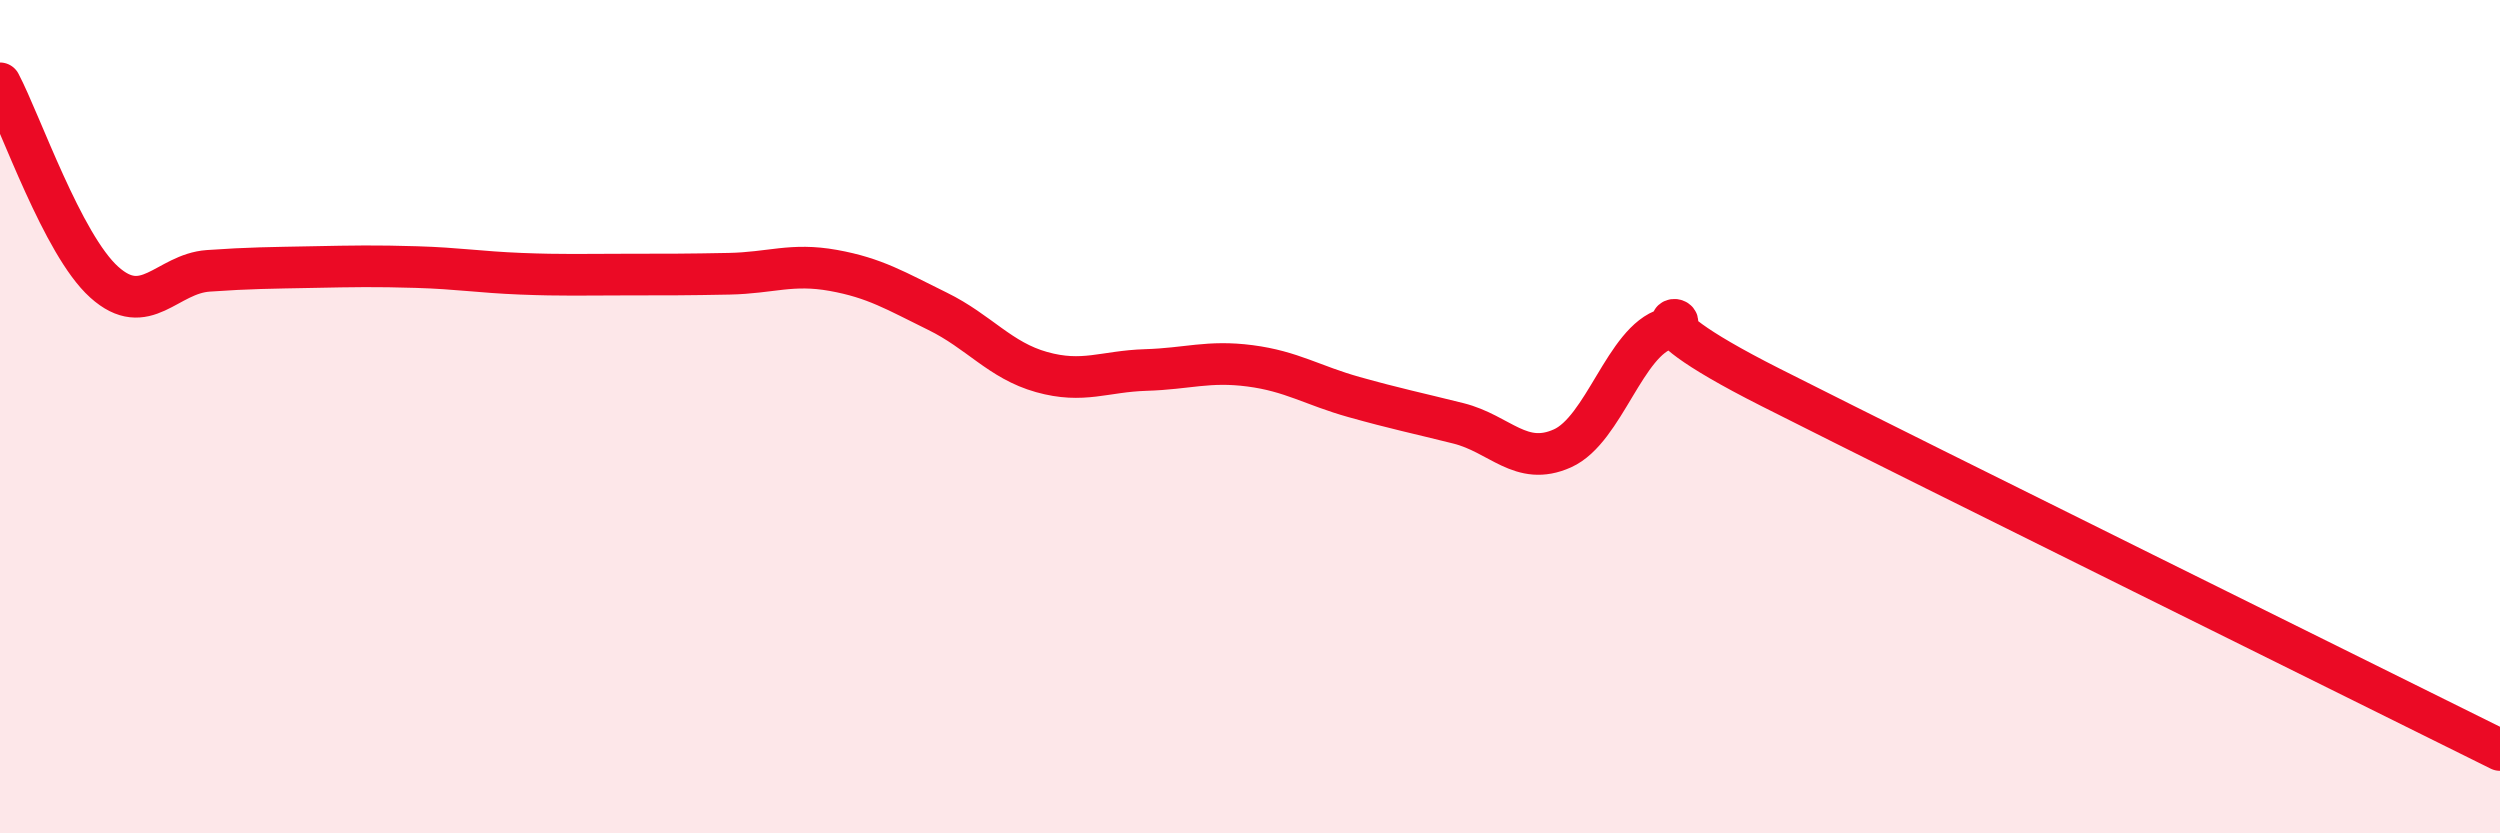
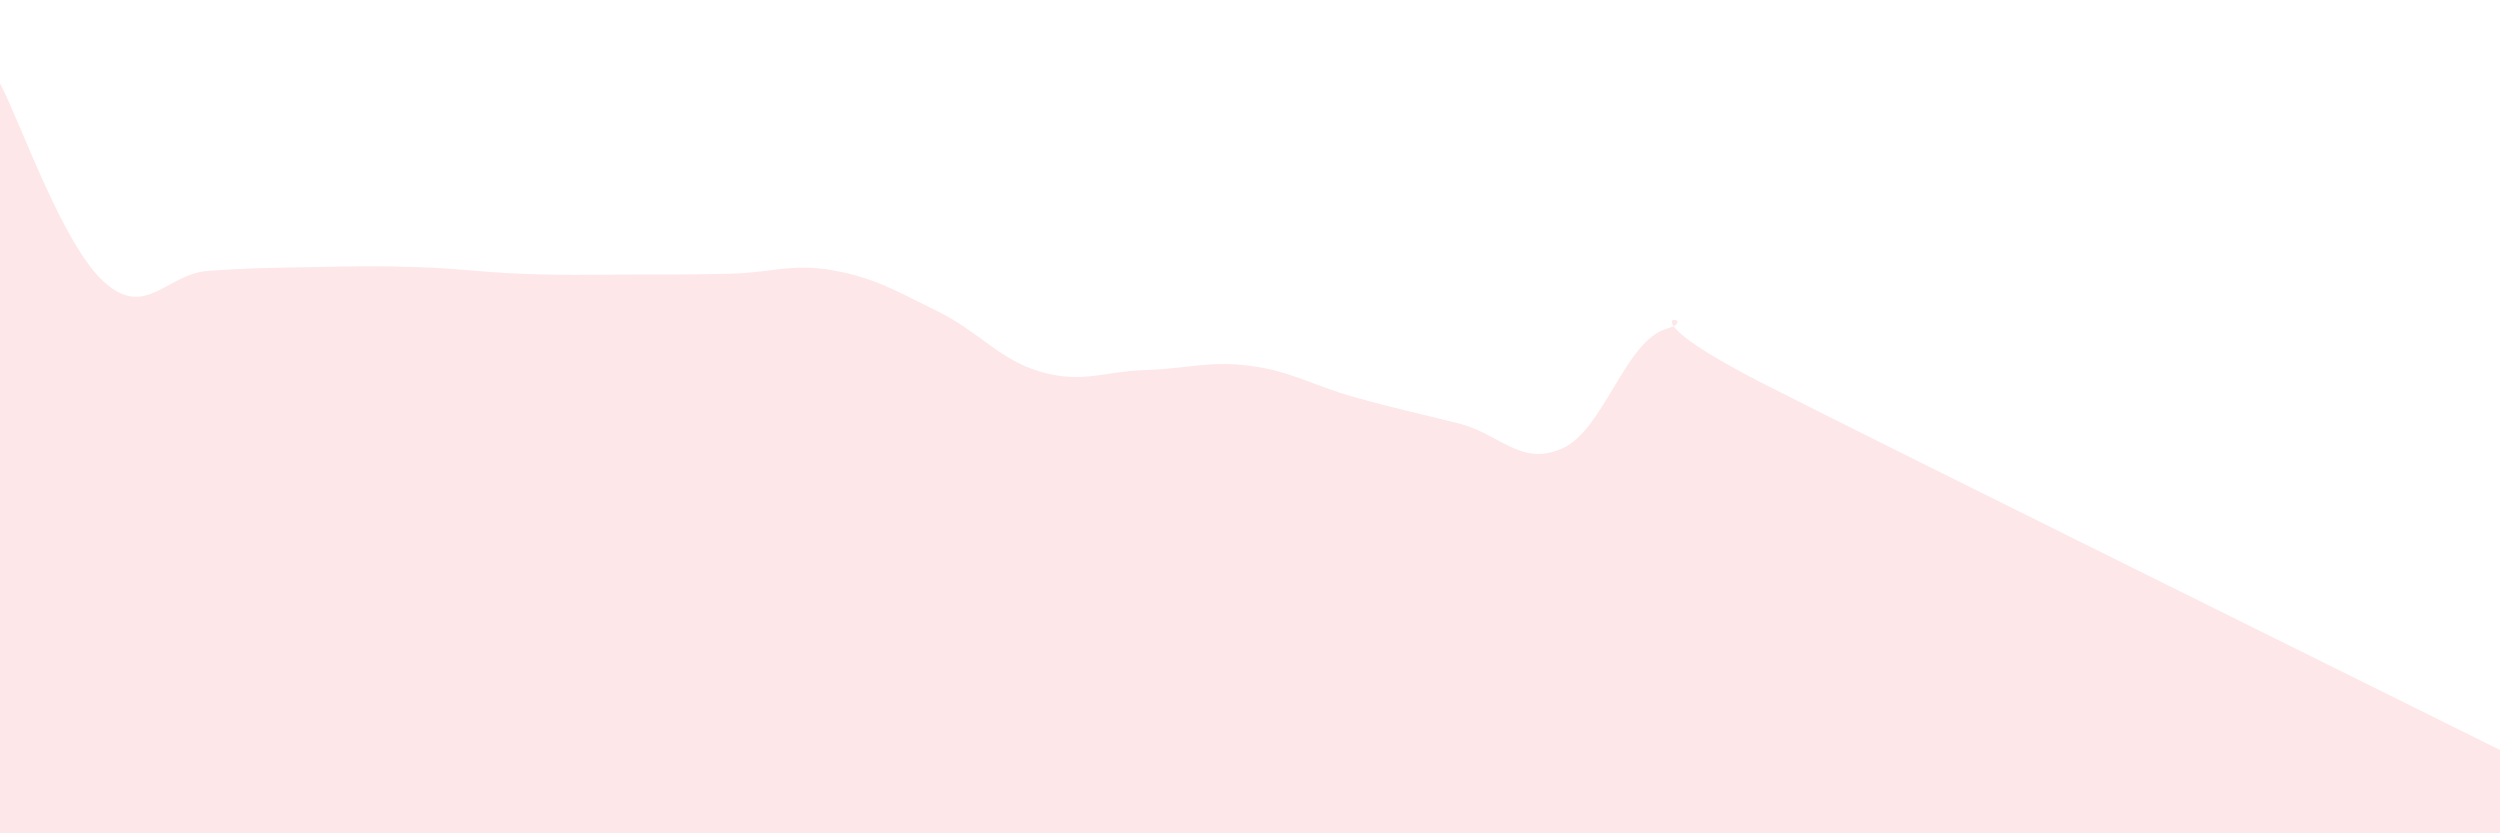
<svg xmlns="http://www.w3.org/2000/svg" width="60" height="20" viewBox="0 0 60 20">
  <path d="M 0,2 C 0.5,2.95 1.5,5.87 2.5,6.77 C 3.5,7.67 4,6.57 5,6.5 C 6,6.43 6.5,6.43 7.5,6.41 C 8.5,6.39 9,6.38 10,6.41 C 11,6.44 11.5,6.53 12.5,6.57 C 13.5,6.61 14,6.59 15,6.59 C 16,6.59 16.5,6.59 17.5,6.57 C 18.5,6.55 19,6.31 20,6.49 C 21,6.67 21.5,6.98 22.5,7.47 C 23.5,7.96 24,8.65 25,8.93 C 26,9.21 26.5,8.91 27.5,8.88 C 28.5,8.85 29,8.65 30,8.78 C 31,8.91 31.5,9.25 32.5,9.53 C 33.5,9.81 34,9.91 35,10.16 C 36,10.41 36.5,11.21 37.5,10.76 C 38.5,10.31 39,8.18 40,7.89 C 41,7.6 38.5,7.28 42.5,9.3 C 46.5,11.32 56.5,16.26 60,18L60 20L0 20Z" fill="#EB0A25" opacity="0.1" stroke-linecap="round" stroke-linejoin="round" />
-   <path d="M 0,2 C 0.5,2.95 1.5,5.87 2.5,6.77 C 3.5,7.67 4,6.57 5,6.5 C 6,6.43 6.5,6.43 7.5,6.41 C 8.5,6.39 9,6.38 10,6.41 C 11,6.44 11.5,6.53 12.5,6.57 C 13.5,6.61 14,6.59 15,6.59 C 16,6.59 16.5,6.59 17.5,6.57 C 18.5,6.55 19,6.31 20,6.49 C 21,6.67 21.5,6.98 22.5,7.47 C 23.5,7.96 24,8.65 25,8.93 C 26,9.21 26.5,8.91 27.5,8.88 C 28.5,8.85 29,8.65 30,8.78 C 31,8.91 31.5,9.25 32.5,9.53 C 33.5,9.81 34,9.91 35,10.16 C 36,10.41 36.5,11.21 37.5,10.76 C 38.5,10.31 39,8.18 40,7.89 C 41,7.6 38.5,7.28 42.5,9.3 C 46.5,11.32 56.5,16.26 60,18" stroke="#EB0A25" stroke-width="1" fill="none" stroke-linecap="round" stroke-linejoin="round" />
</svg>